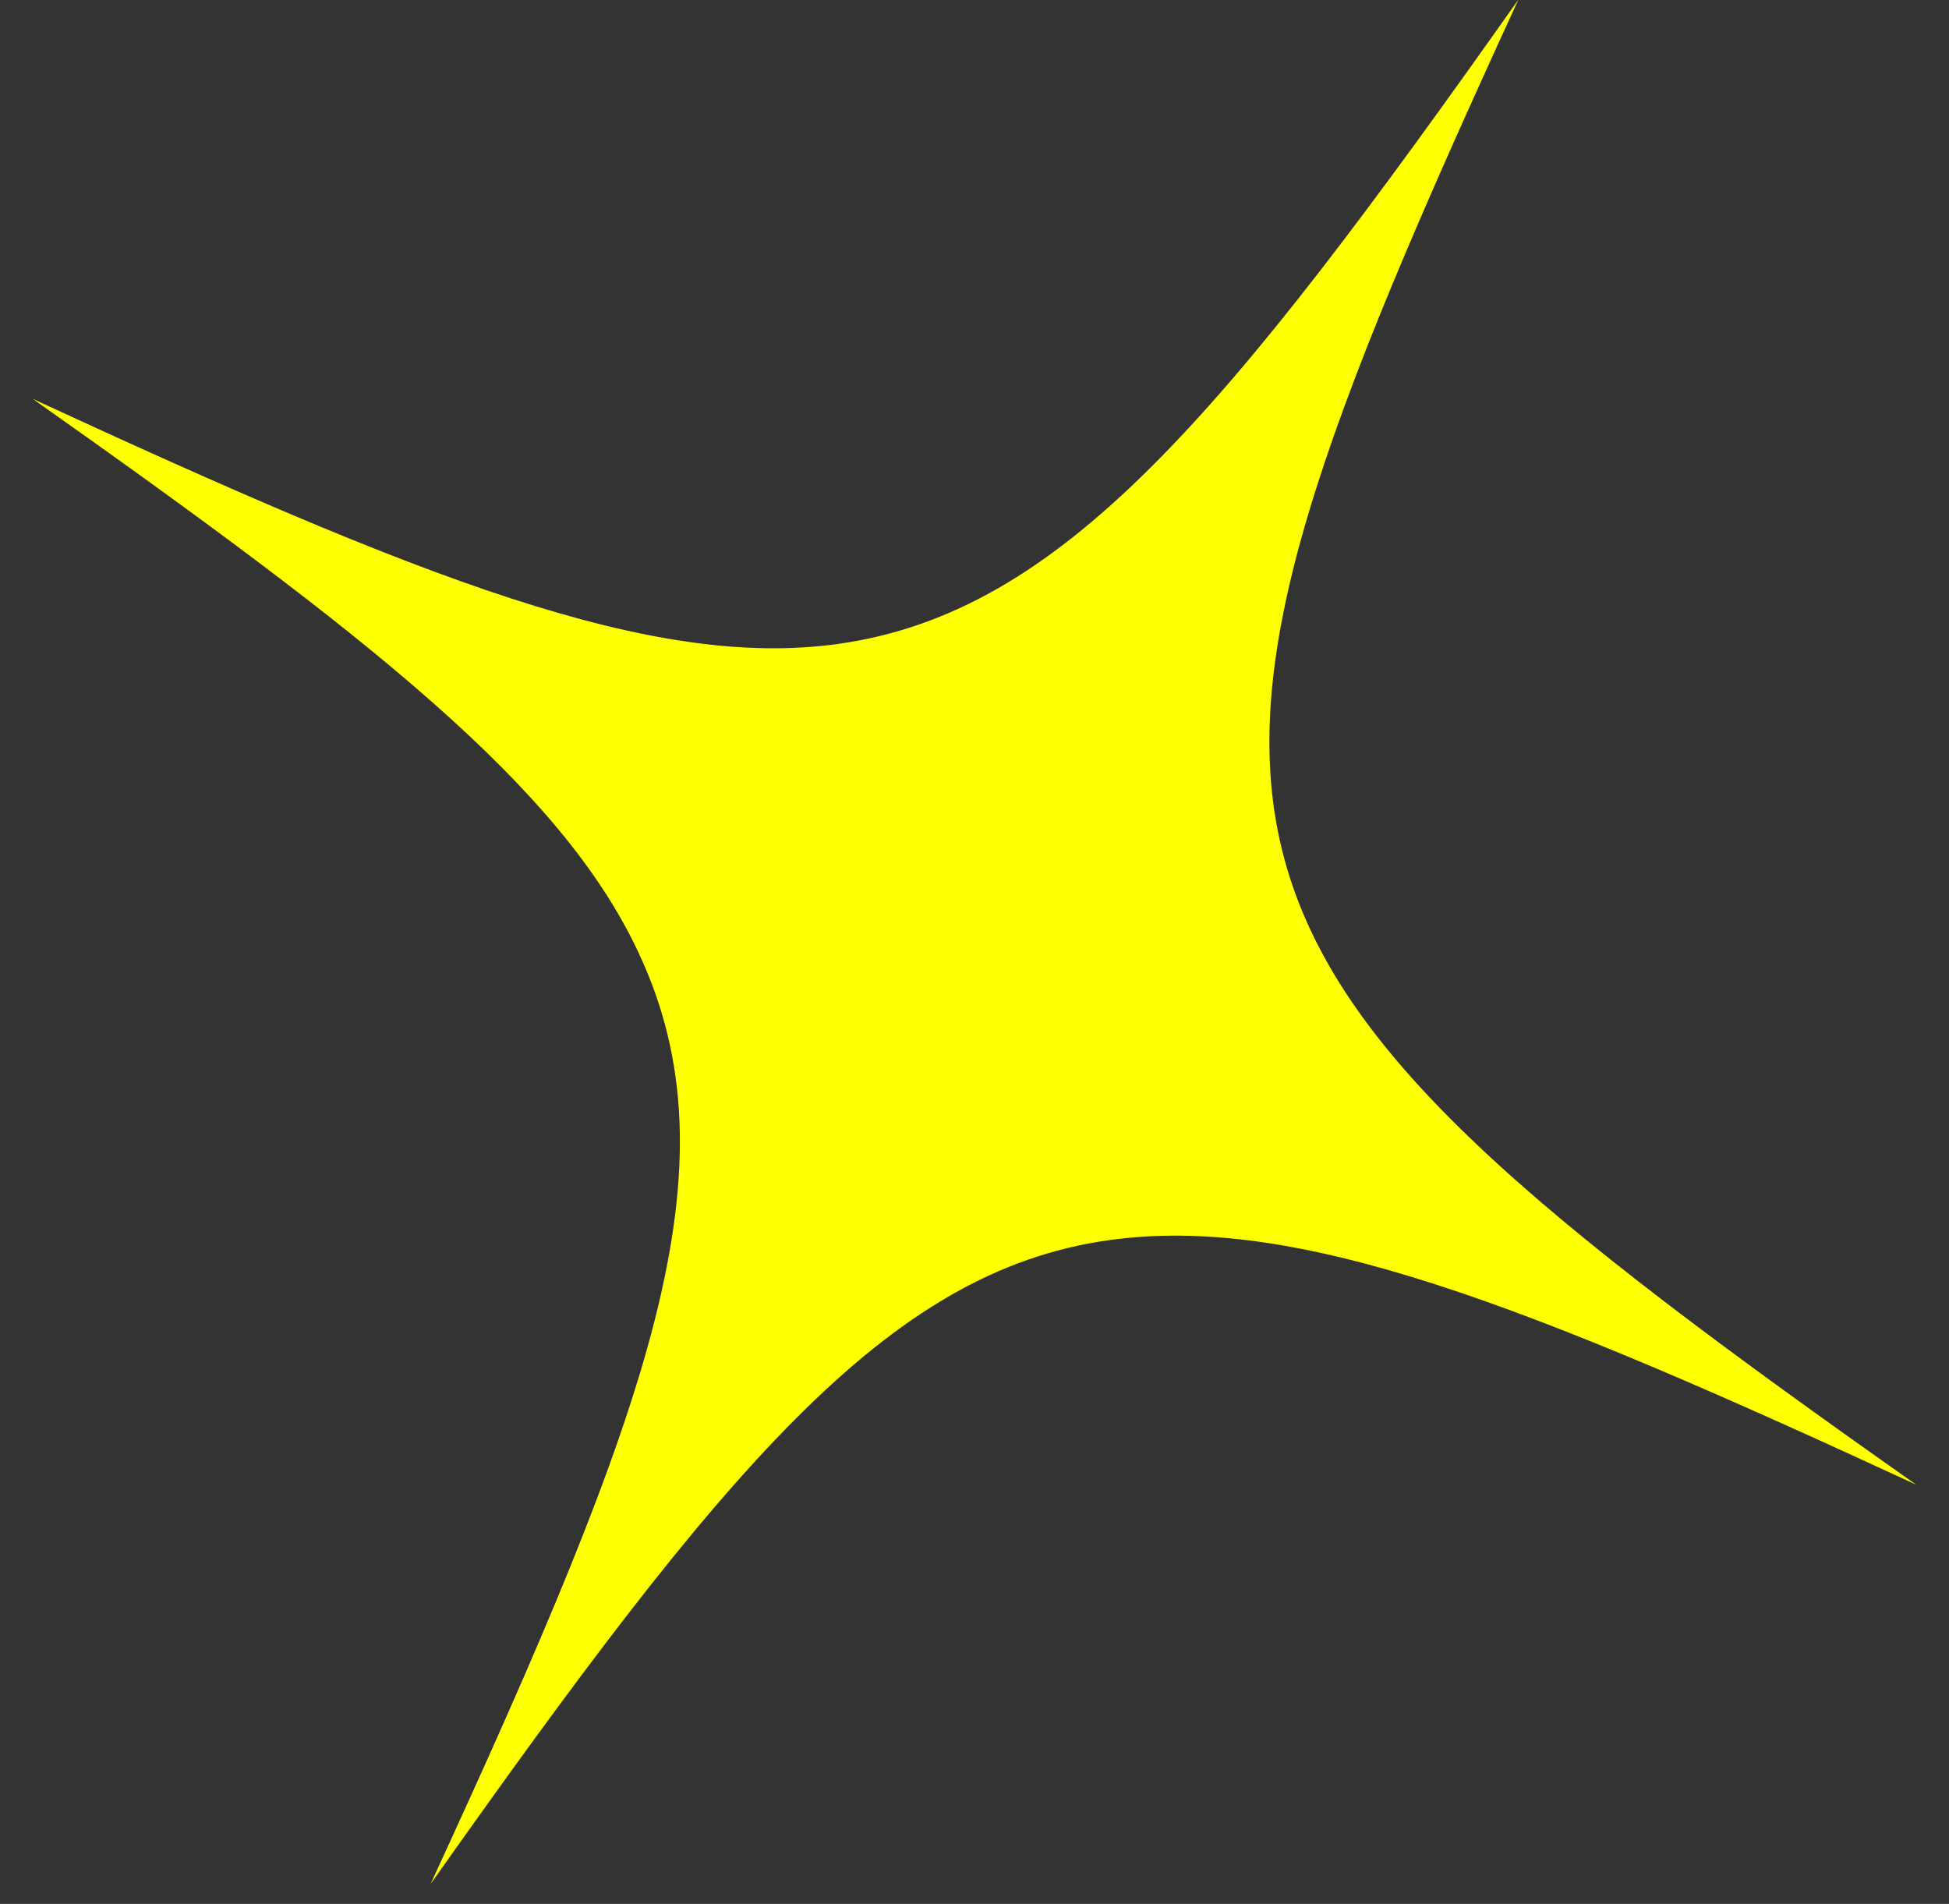
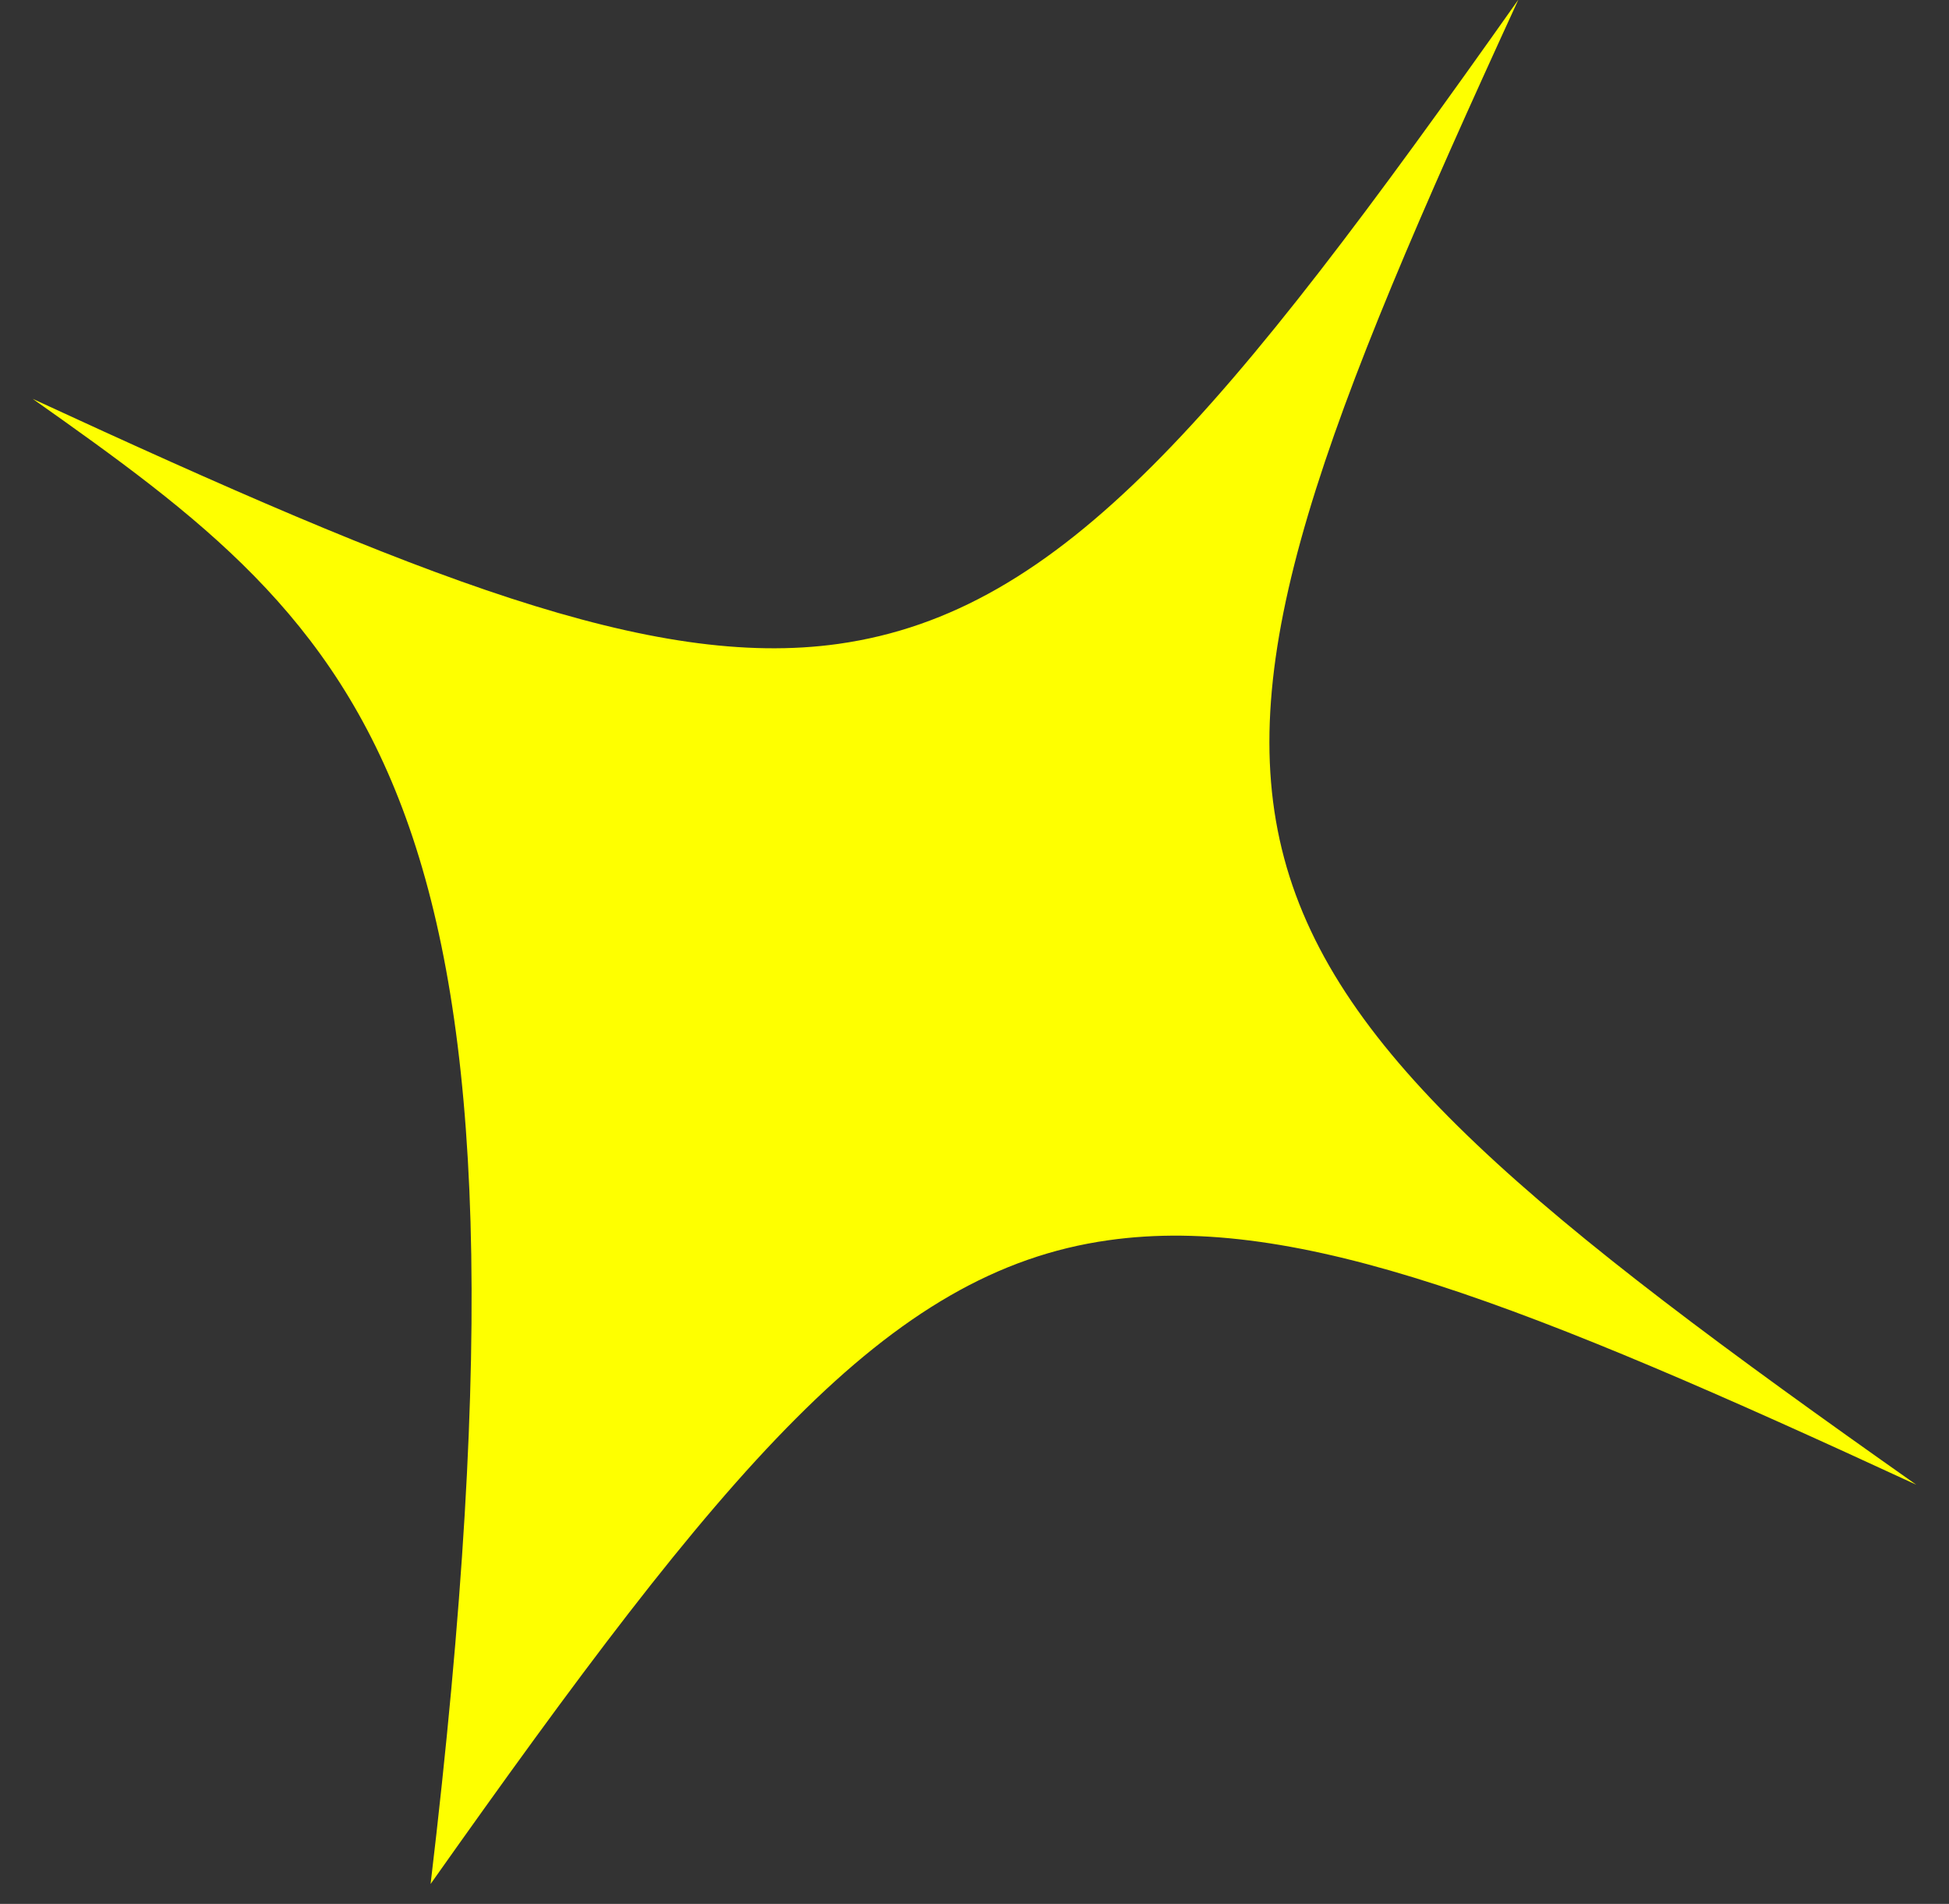
<svg xmlns="http://www.w3.org/2000/svg" width="43" height="42" viewBox="0 0 43 42" fill="none">
  <rect x="0" y="0" width="43" height="42" fill="#333333" stroke="none" />
-   <path d="M42.278 32.753C33.703 28.789 28.628 26.768 24.454 27.36C19.554 28.047 15.966 32.415 9.5 41.561C14.363 31.016 16.305 25.737 14.09 21.021C12.379 17.347 8.104 14.009 0.722 8.799C9.268 12.746 14.372 14.784 18.499 14.204C23.446 13.505 27.017 9.167 33.5 -0.009C29.181 9.389 27.167 14.587 28.332 18.933C29.497 23.279 33.852 26.821 42.278 32.753Z" fill="#FEFF00" />
+   <path d="M42.278 32.753C33.703 28.789 28.628 26.768 24.454 27.36C19.554 28.047 15.966 32.415 9.5 41.561C12.379 17.347 8.104 14.009 0.722 8.799C9.268 12.746 14.372 14.784 18.499 14.204C23.446 13.505 27.017 9.167 33.5 -0.009C29.181 9.389 27.167 14.587 28.332 18.933C29.497 23.279 33.852 26.821 42.278 32.753Z" fill="#FEFF00" />
</svg>